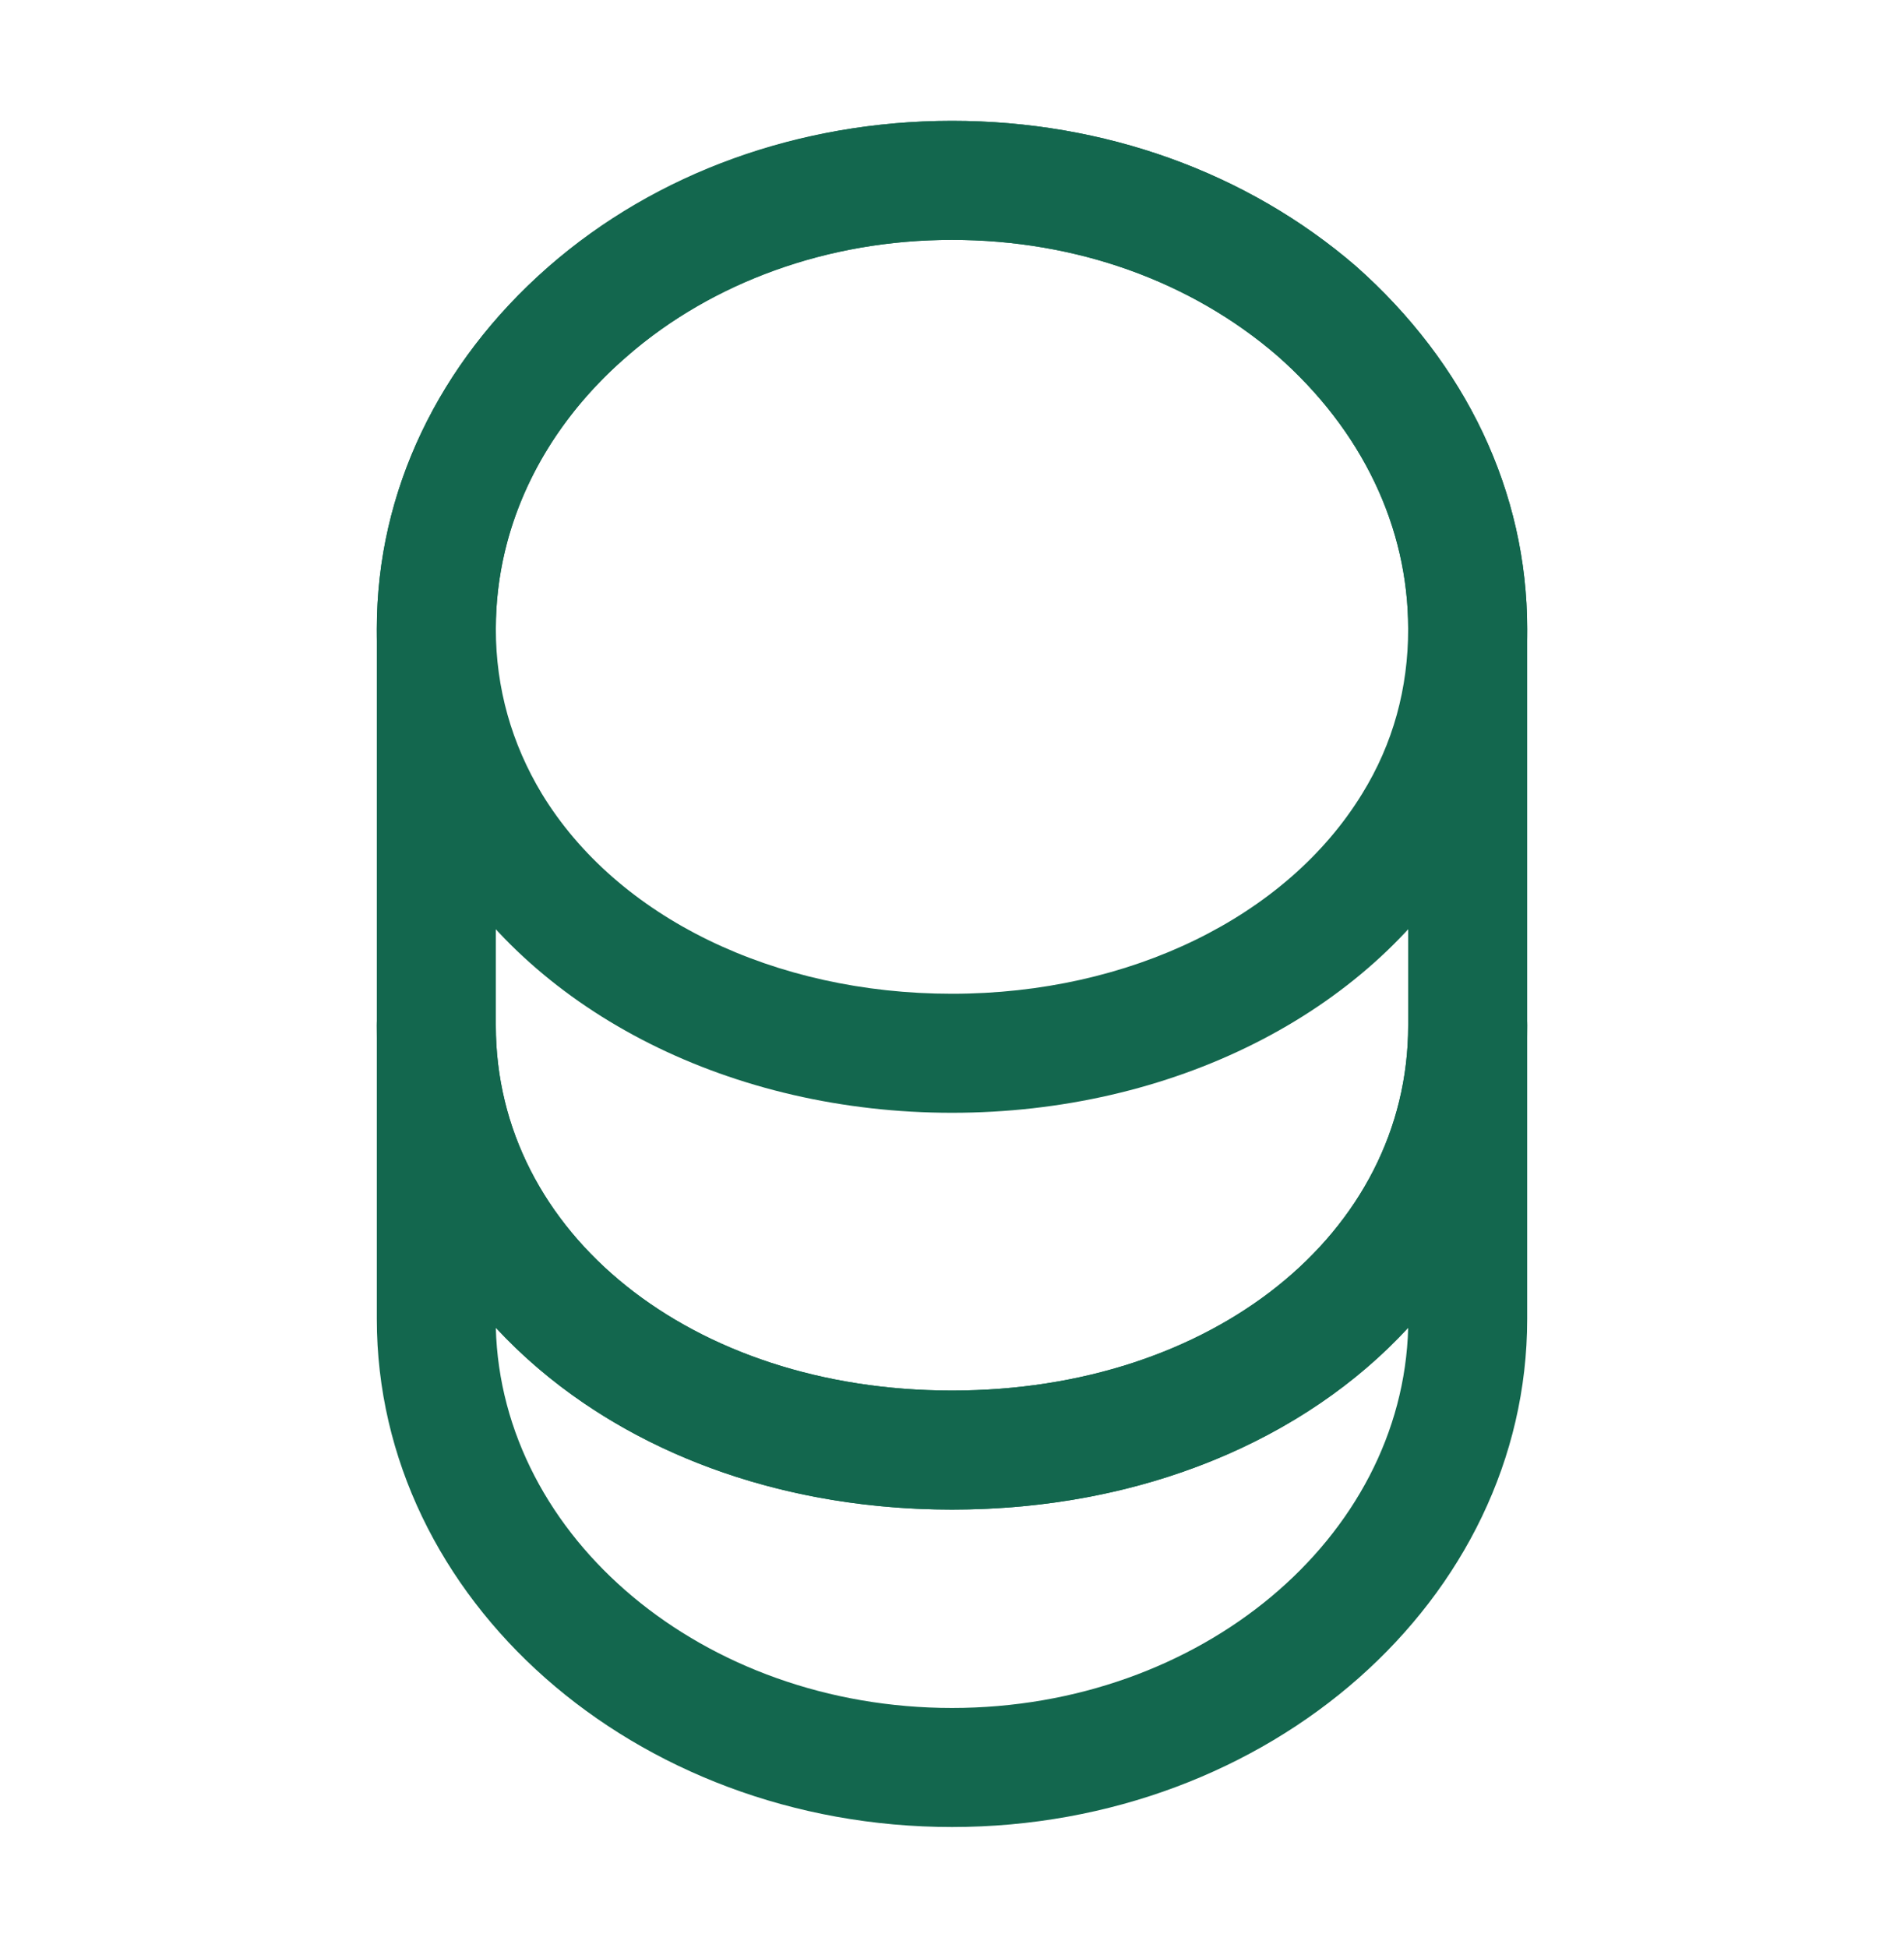
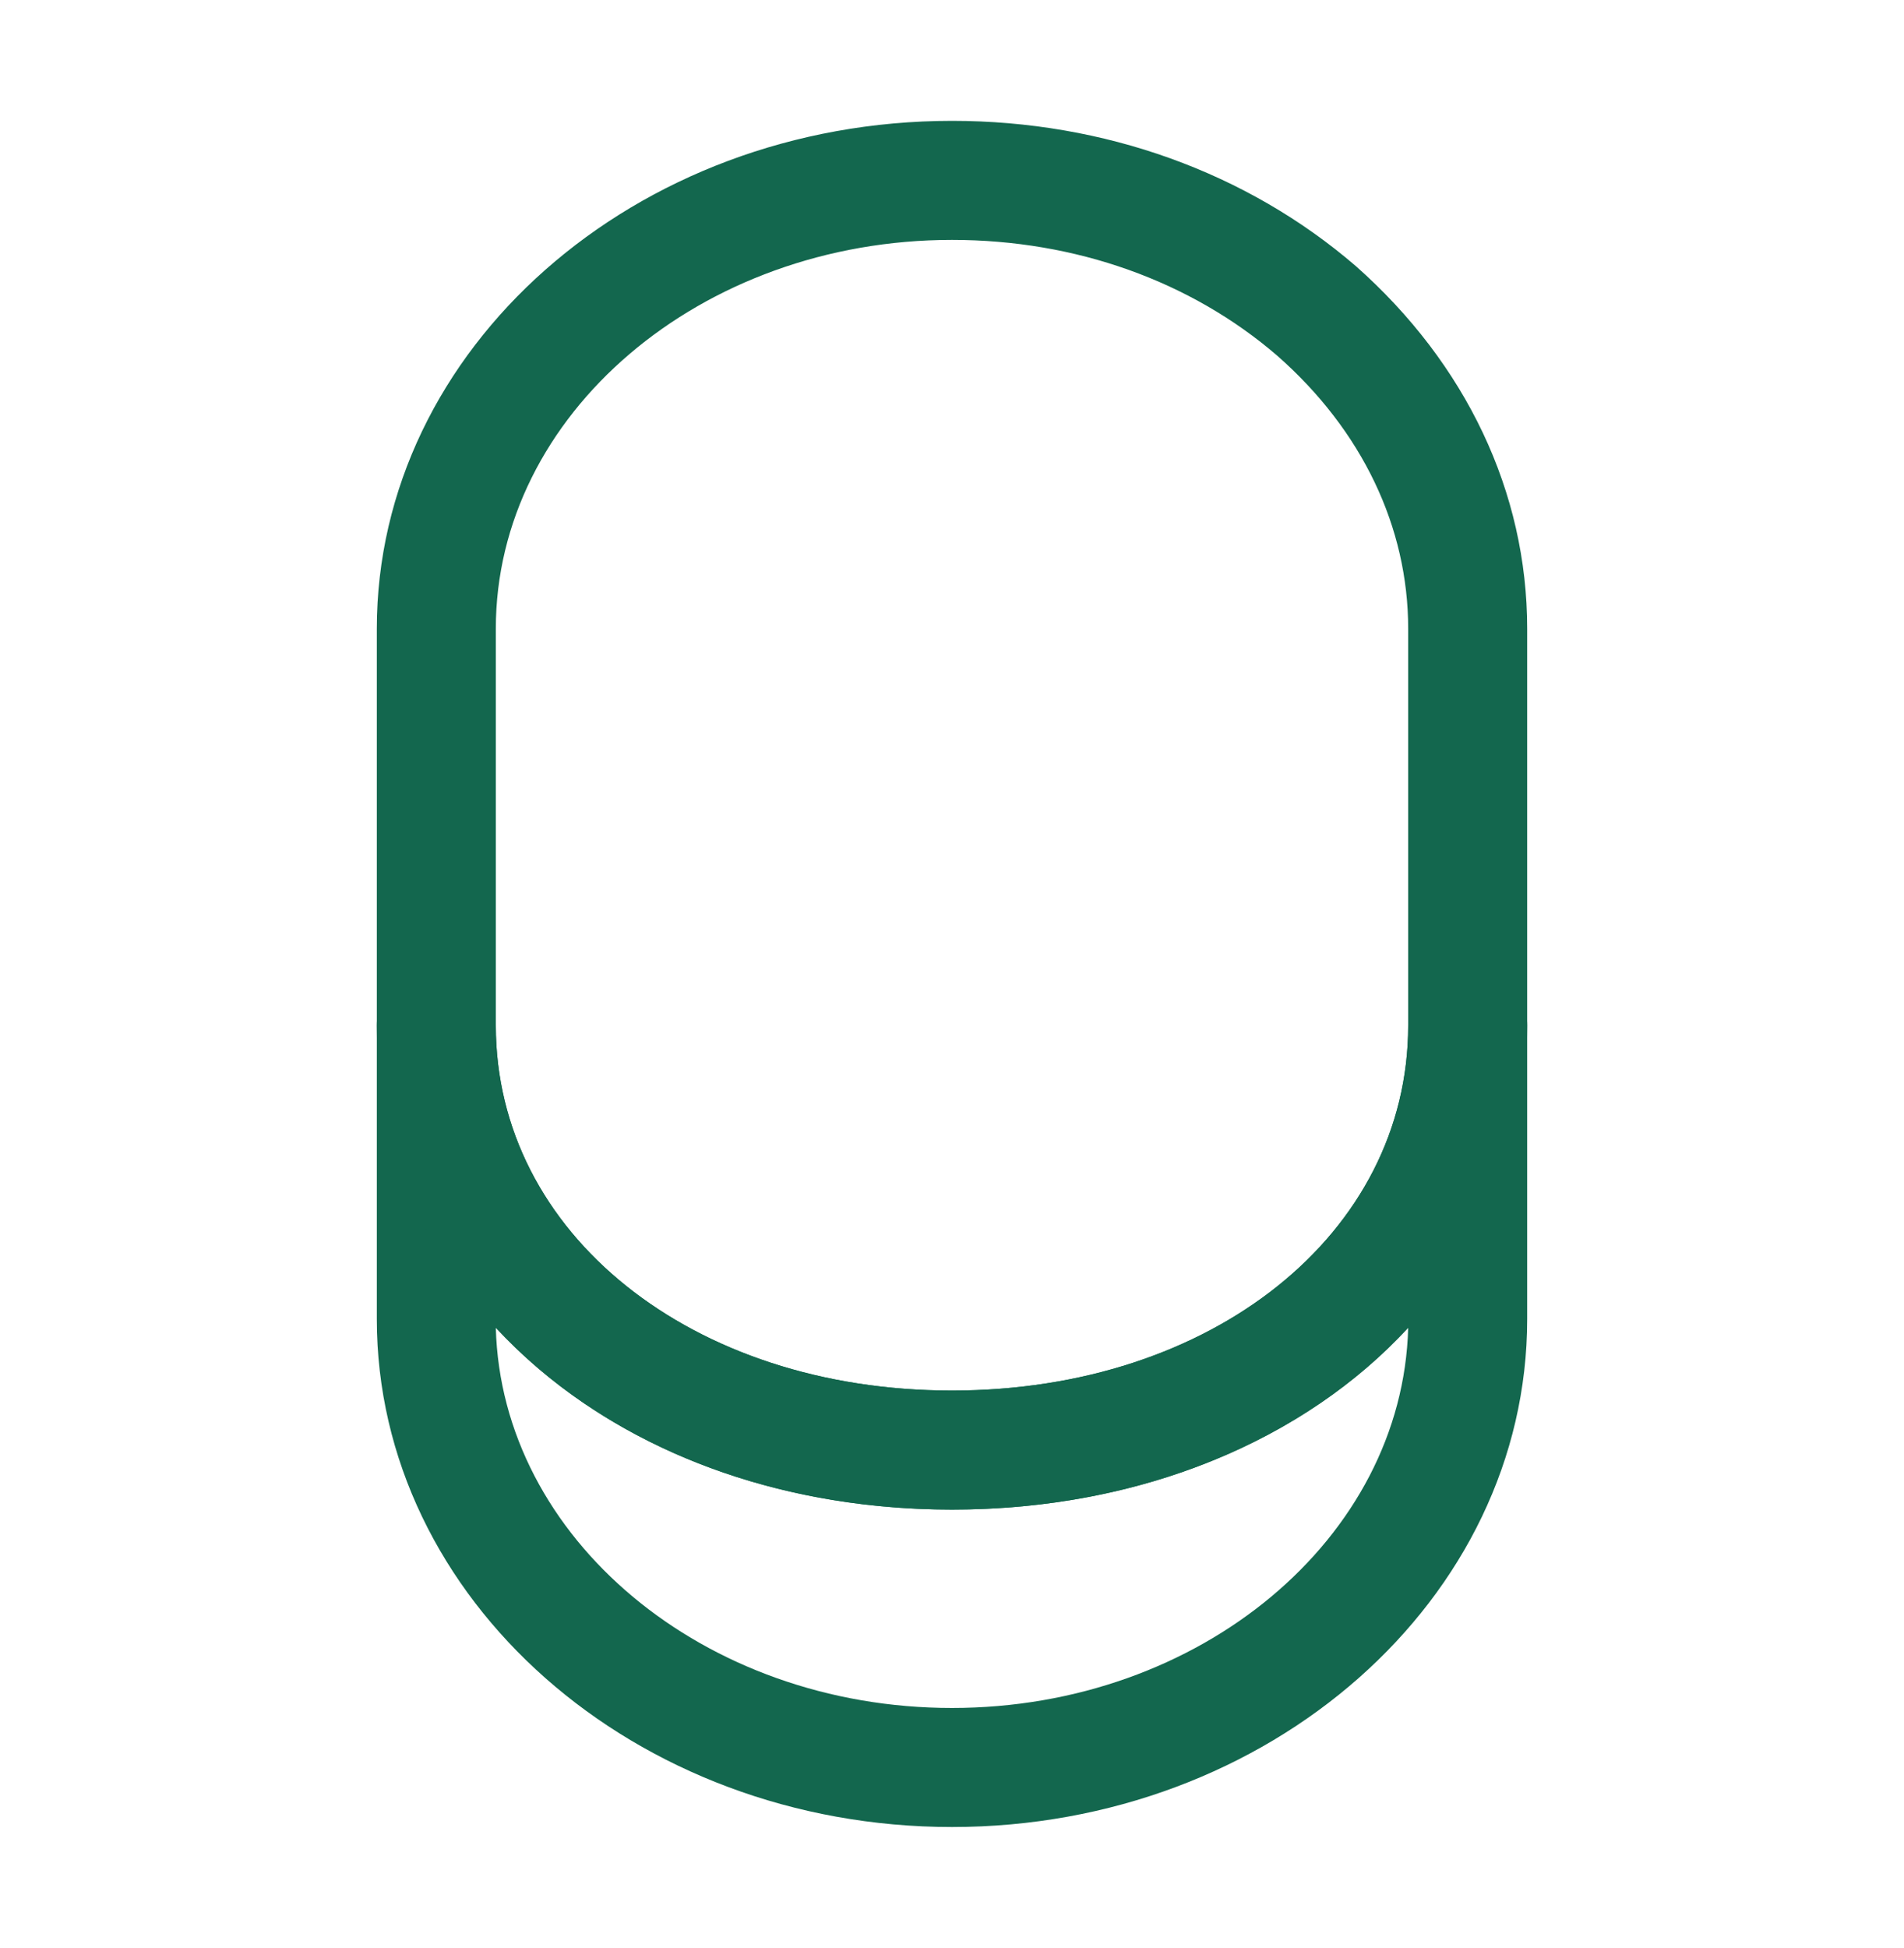
<svg xmlns="http://www.w3.org/2000/svg" width="44" height="45" viewBox="0 0 44 45" fill="none">
  <path d="M22 42.208C14.667 42.208 8.708 36.947 8.708 30.475V23.692C8.708 22.94 9.332 22.317 10.083 22.317C10.835 22.317 11.458 22.94 11.458 23.692C11.458 28.495 15.987 32.125 22 32.125C28.013 32.125 32.542 28.495 32.542 23.692C32.542 22.94 33.165 22.317 33.917 22.317C34.668 22.317 35.292 22.94 35.292 23.692V30.475C35.292 36.947 29.333 42.208 22 42.208ZM11.458 30.677C11.587 35.535 16.262 39.458 22 39.458C27.738 39.458 32.413 35.535 32.542 30.677C30.158 33.262 26.382 34.875 22 34.875C17.618 34.875 13.86 33.262 11.458 30.677Z" fill="#13674E" />
-   <path d="M22 25.708C16.94 25.708 12.393 23.435 10.175 19.768C9.222 18.21 8.708 16.395 8.708 14.525C8.708 11.372 10.12 8.402 12.668 6.165C15.162 3.983 18.48 2.792 22 2.792C25.52 2.792 28.82 3.983 31.332 6.147C33.88 8.402 35.292 11.372 35.292 14.525C35.292 16.395 34.778 18.192 33.825 19.768C31.607 23.435 27.06 25.708 22 25.708ZM22 5.542C19.14 5.542 16.463 6.495 14.465 8.255C12.522 9.942 11.458 12.178 11.458 14.525C11.458 15.9 11.825 17.183 12.522 18.338C14.263 21.198 17.893 22.958 22 22.958C26.107 22.958 29.737 21.18 31.478 18.338C32.193 17.183 32.542 15.9 32.542 14.525C32.542 12.178 31.478 9.942 29.517 8.218C27.518 6.495 24.86 5.542 22 5.542Z" fill="#13674E" />
  <path d="M22 34.875C14.428 34.875 8.708 30.072 8.708 23.692V14.525C8.708 8.053 14.667 2.792 22 2.792C25.52 2.792 28.82 3.983 31.332 6.147C33.88 8.402 35.292 11.372 35.292 14.525V23.692C35.292 30.072 29.572 34.875 22 34.875ZM22 5.542C16.188 5.542 11.458 9.575 11.458 14.525V23.692C11.458 28.495 15.987 32.125 22 32.125C28.013 32.125 32.542 28.495 32.542 23.692V14.525C32.542 12.178 31.478 9.942 29.517 8.218C27.518 6.495 24.86 5.542 22 5.542Z" fill="#13674E" />
</svg>